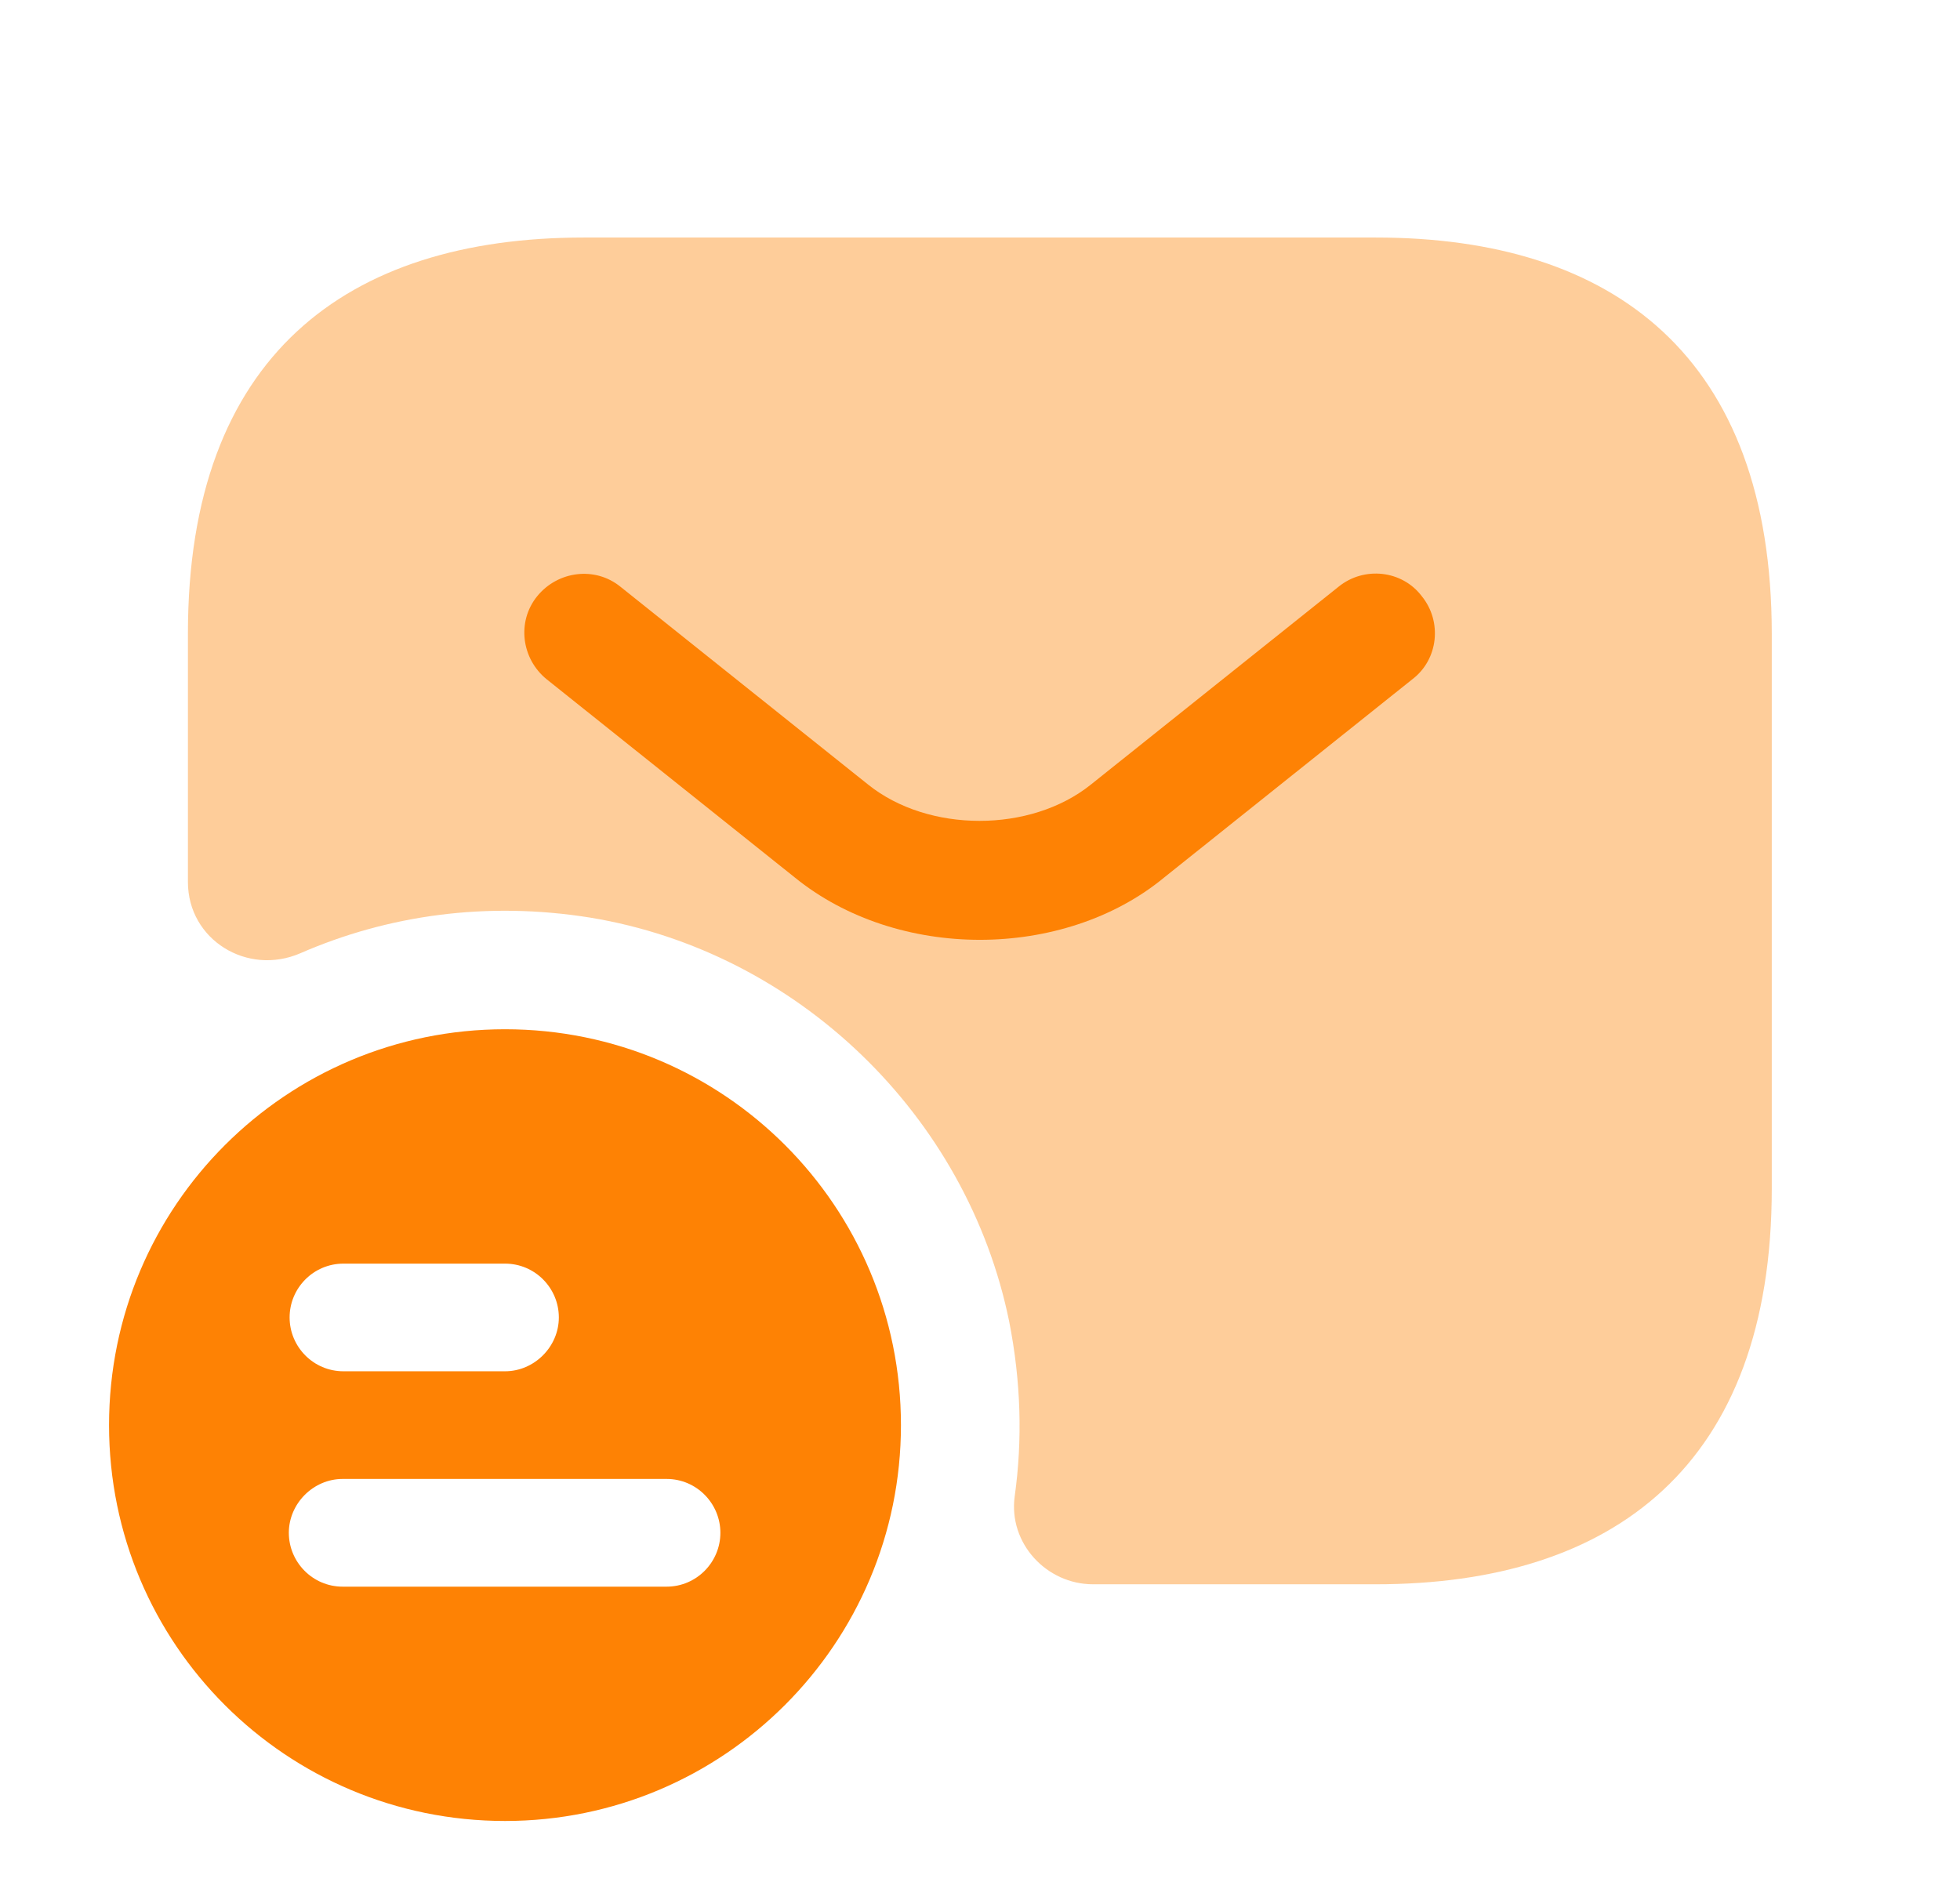
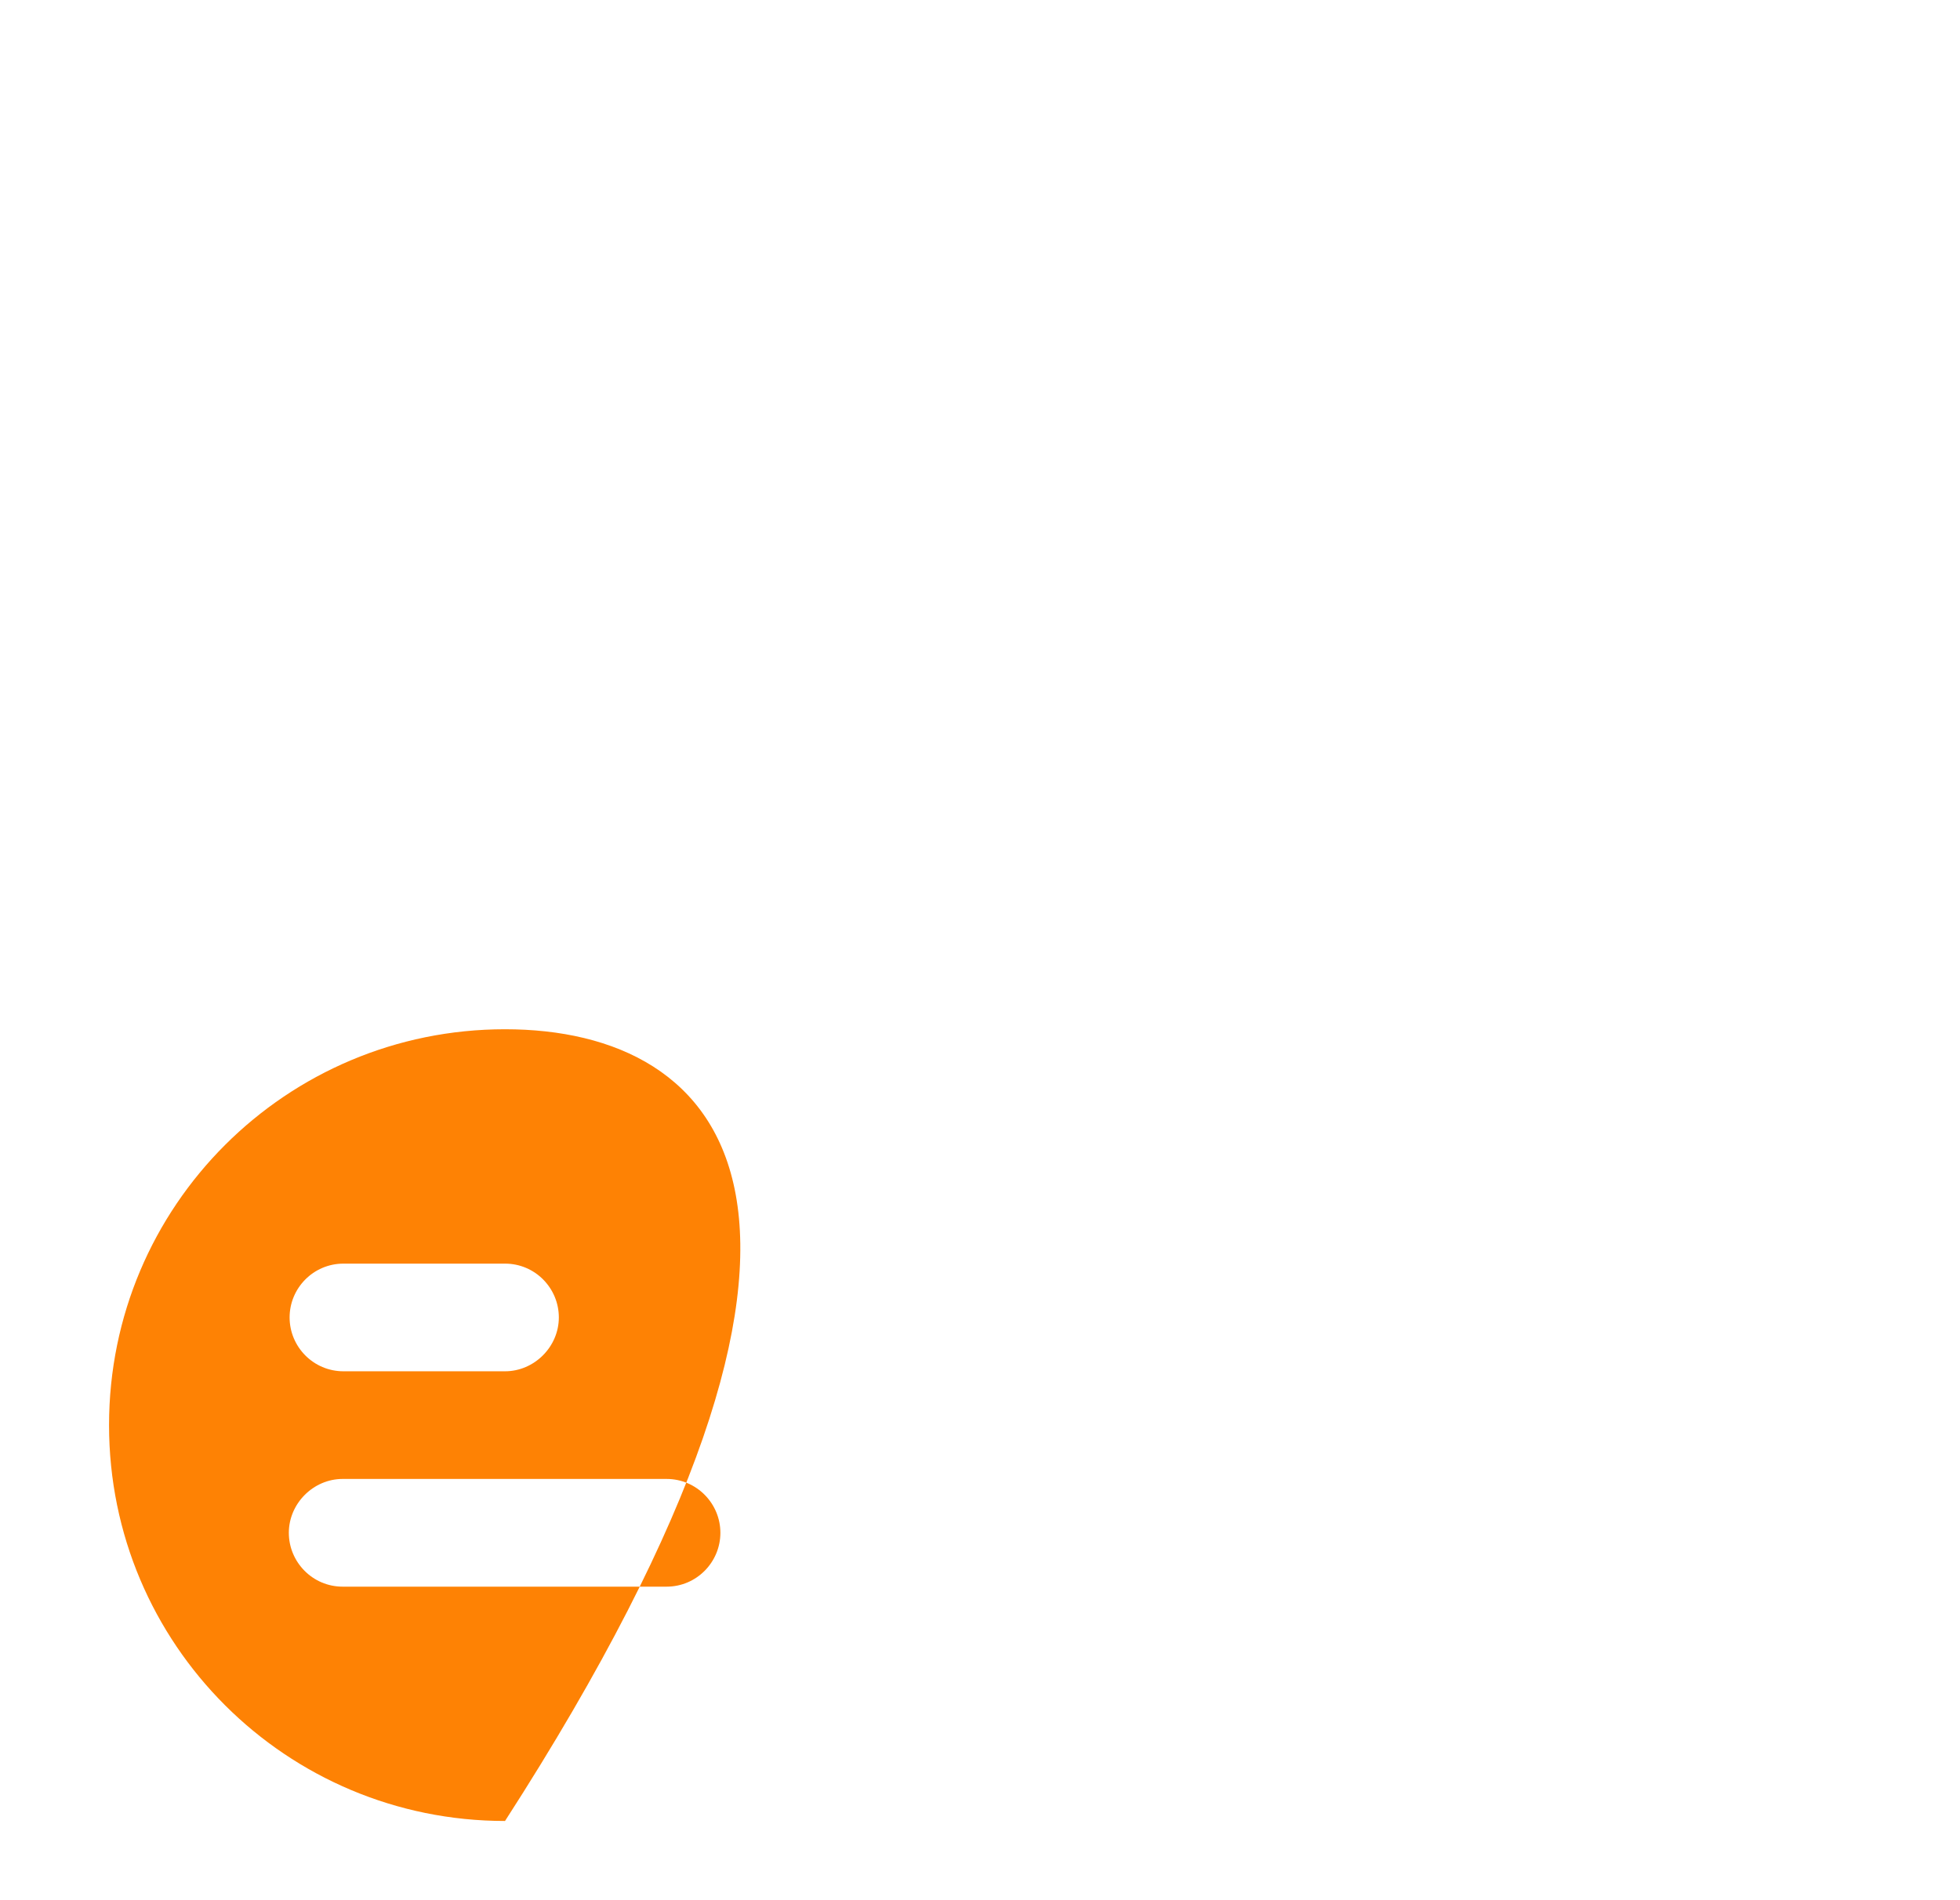
<svg xmlns="http://www.w3.org/2000/svg" width="33" height="32" viewBox="0 0 33 32" fill="none">
-   <path d="M8.503 17.333C4.823 17.333 1.836 20.306 1.836 24C1.836 27.693 4.823 30.666 8.503 30.666C12.183 30.666 15.169 27.68 15.169 24C15.169 20.32 12.196 17.333 8.503 17.333ZM5.783 21.28H8.503C9.009 21.28 9.409 21.693 9.409 22.186C9.409 22.68 8.996 23.093 8.503 23.093H5.783C5.276 23.093 4.876 22.68 4.876 22.186C4.876 21.693 5.276 21.28 5.783 21.28ZM11.223 26.72H5.769C5.263 26.72 4.863 26.306 4.863 25.813C4.863 25.32 5.276 24.906 5.769 24.906H11.223C11.729 24.906 12.129 25.32 12.129 25.813C12.129 26.306 11.729 26.72 11.223 26.72Z" fill="#FE8204" />
-   <path opacity="0.4" d="M23.164 4H9.831C5.831 4 3.164 6 3.164 10.667V14.853C3.164 15.827 4.164 16.44 5.057 16.053C6.524 15.413 8.191 15.173 9.937 15.453C13.431 16.027 16.284 18.787 16.991 22.253C17.191 23.267 17.217 24.253 17.084 25.2C16.977 25.987 17.617 26.68 18.404 26.68H23.164C27.164 26.68 29.831 24.68 29.831 20.013V10.68C29.831 6 27.164 4 23.164 4Z" fill="#FE8204" />
-   <path d="M16.498 15.827C15.378 15.827 14.245 15.48 13.378 14.774L9.205 11.44C8.778 11.094 8.698 10.467 9.045 10.04C9.392 9.614 10.018 9.534 10.445 9.88L14.618 13.214C15.632 14.027 17.352 14.027 18.365 13.214L22.538 9.88C22.965 9.534 23.605 9.6 23.938 10.04C24.285 10.467 24.218 11.107 23.778 11.44L19.605 14.774C18.752 15.48 17.618 15.827 16.498 15.827Z" fill="#FE8204" />
+   <path d="M8.503 17.333C4.823 17.333 1.836 20.306 1.836 24C1.836 27.693 4.823 30.666 8.503 30.666C15.169 20.32 12.196 17.333 8.503 17.333ZM5.783 21.28H8.503C9.009 21.28 9.409 21.693 9.409 22.186C9.409 22.68 8.996 23.093 8.503 23.093H5.783C5.276 23.093 4.876 22.68 4.876 22.186C4.876 21.693 5.276 21.28 5.783 21.28ZM11.223 26.72H5.769C5.263 26.72 4.863 26.306 4.863 25.813C4.863 25.32 5.276 24.906 5.769 24.906H11.223C11.729 24.906 12.129 25.32 12.129 25.813C12.129 26.306 11.729 26.72 11.223 26.72Z" fill="#FE8204" />
</svg>